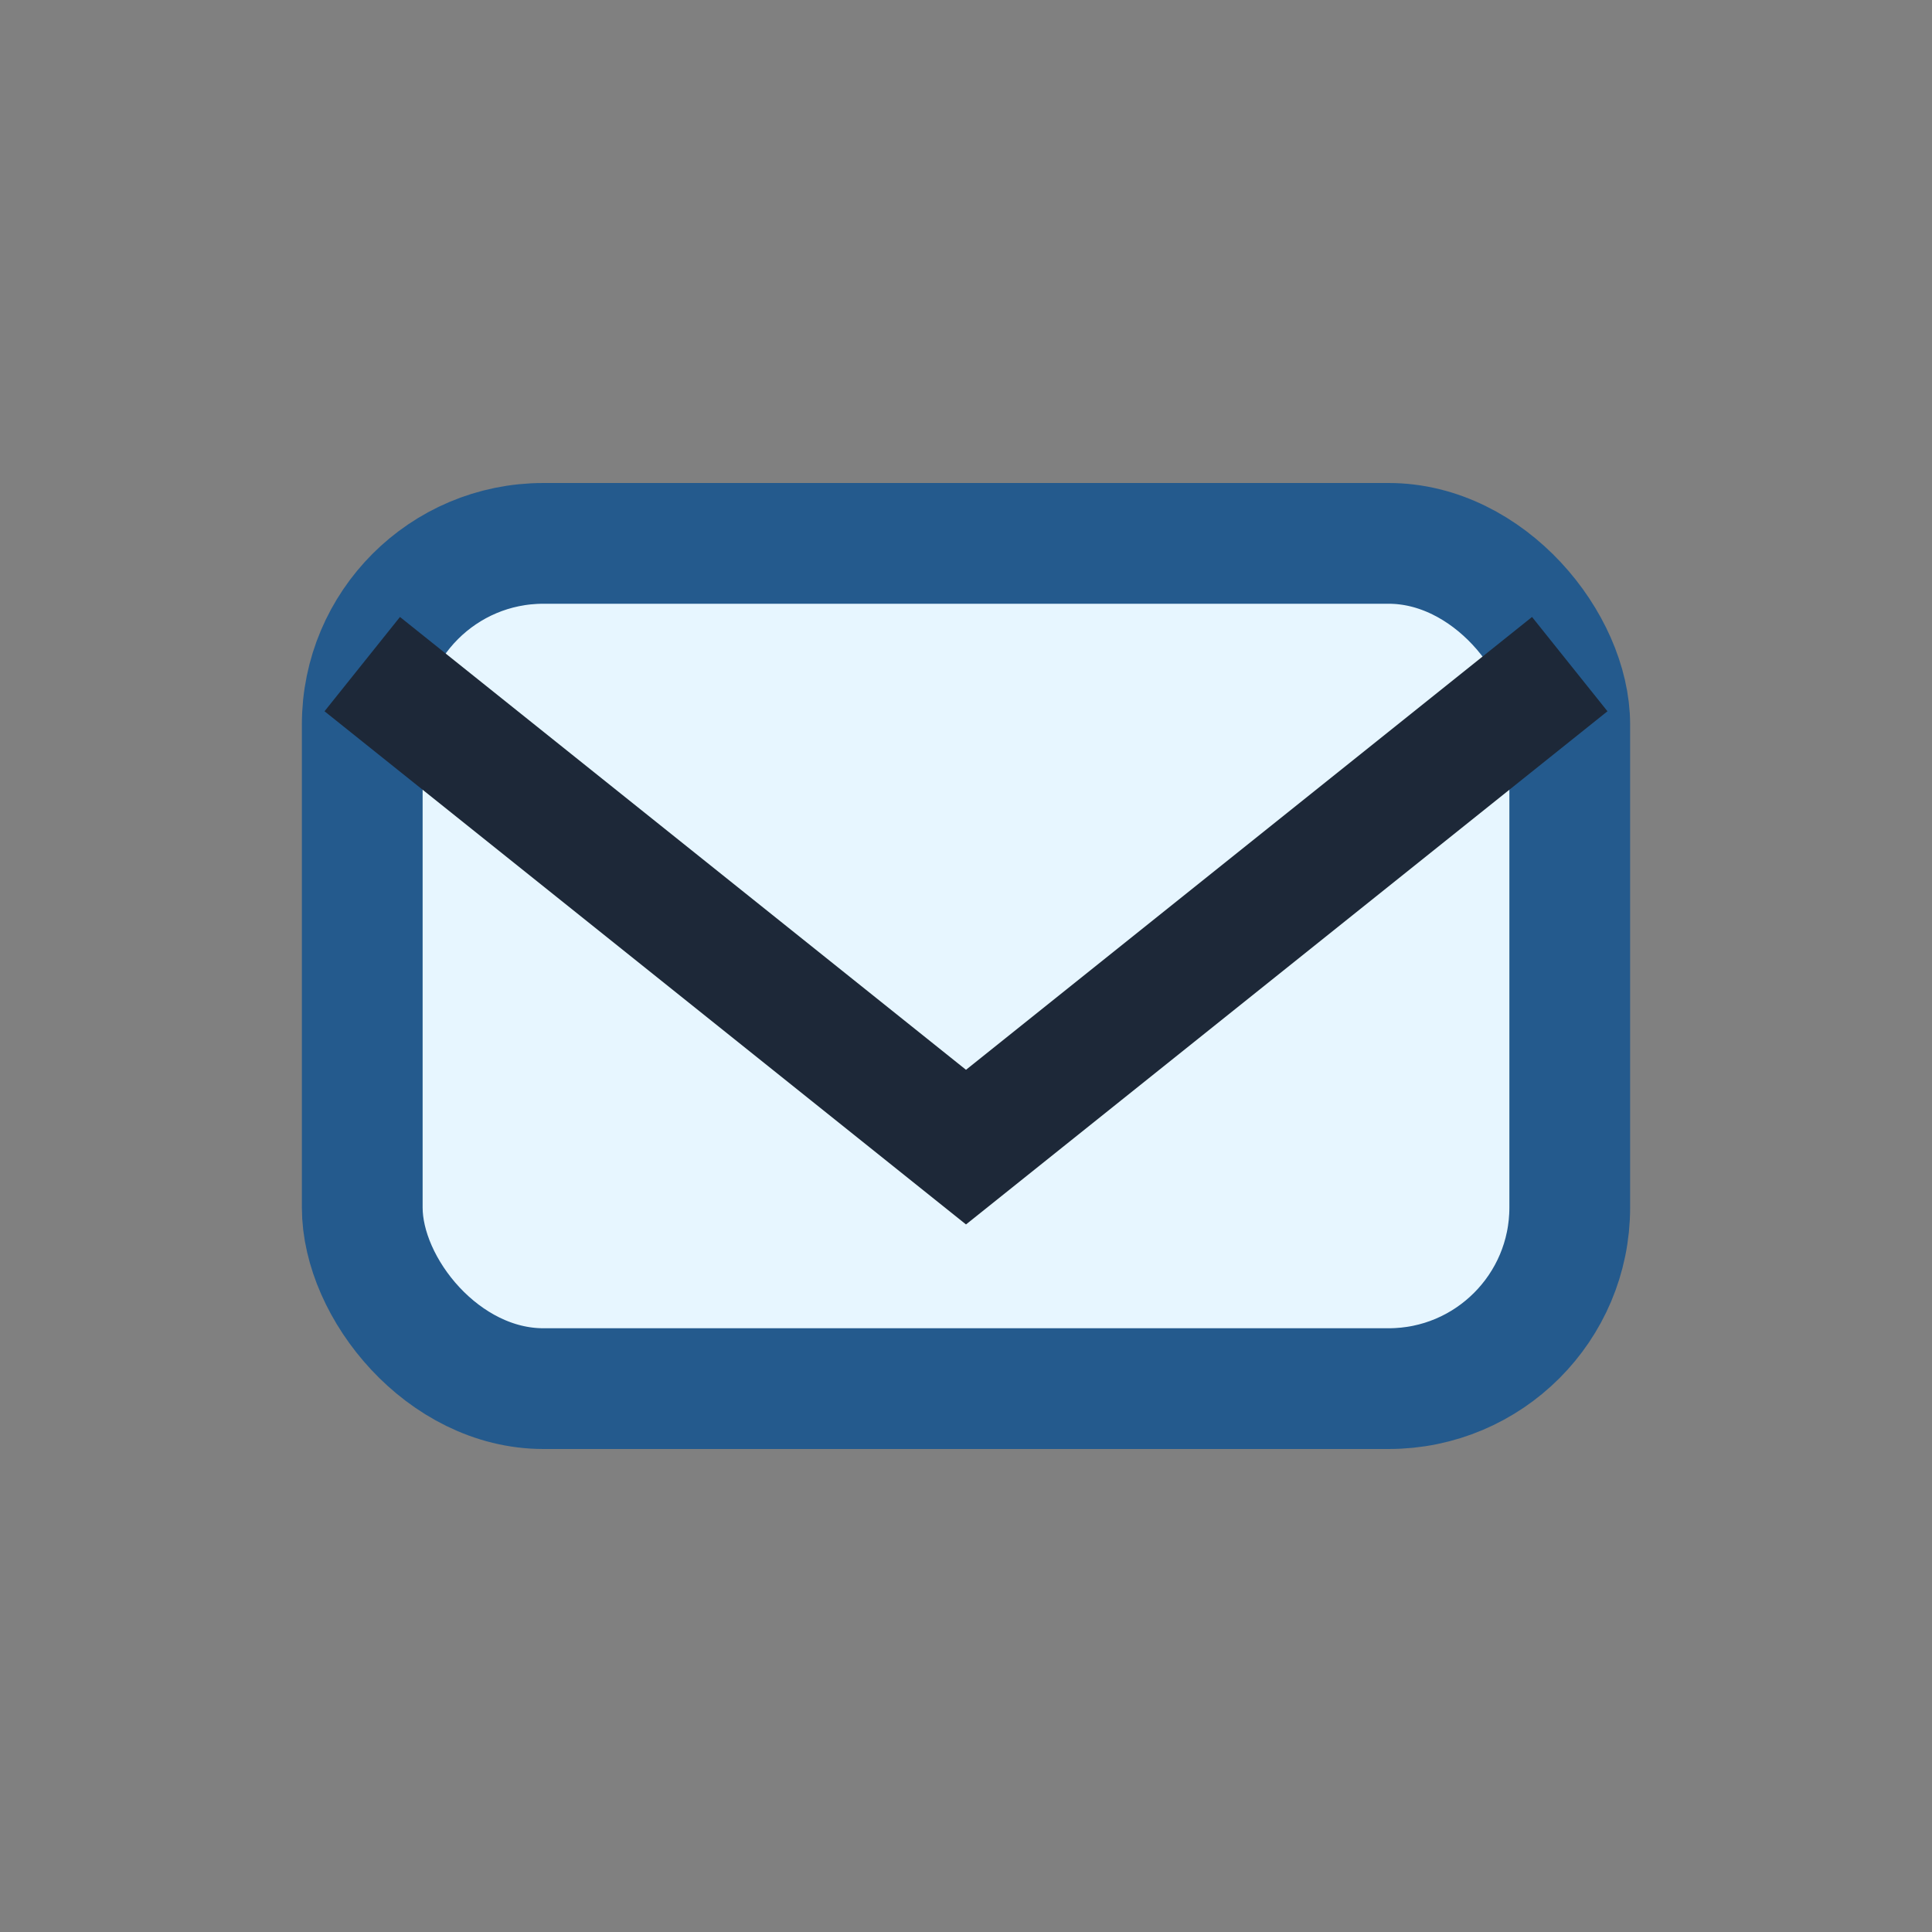
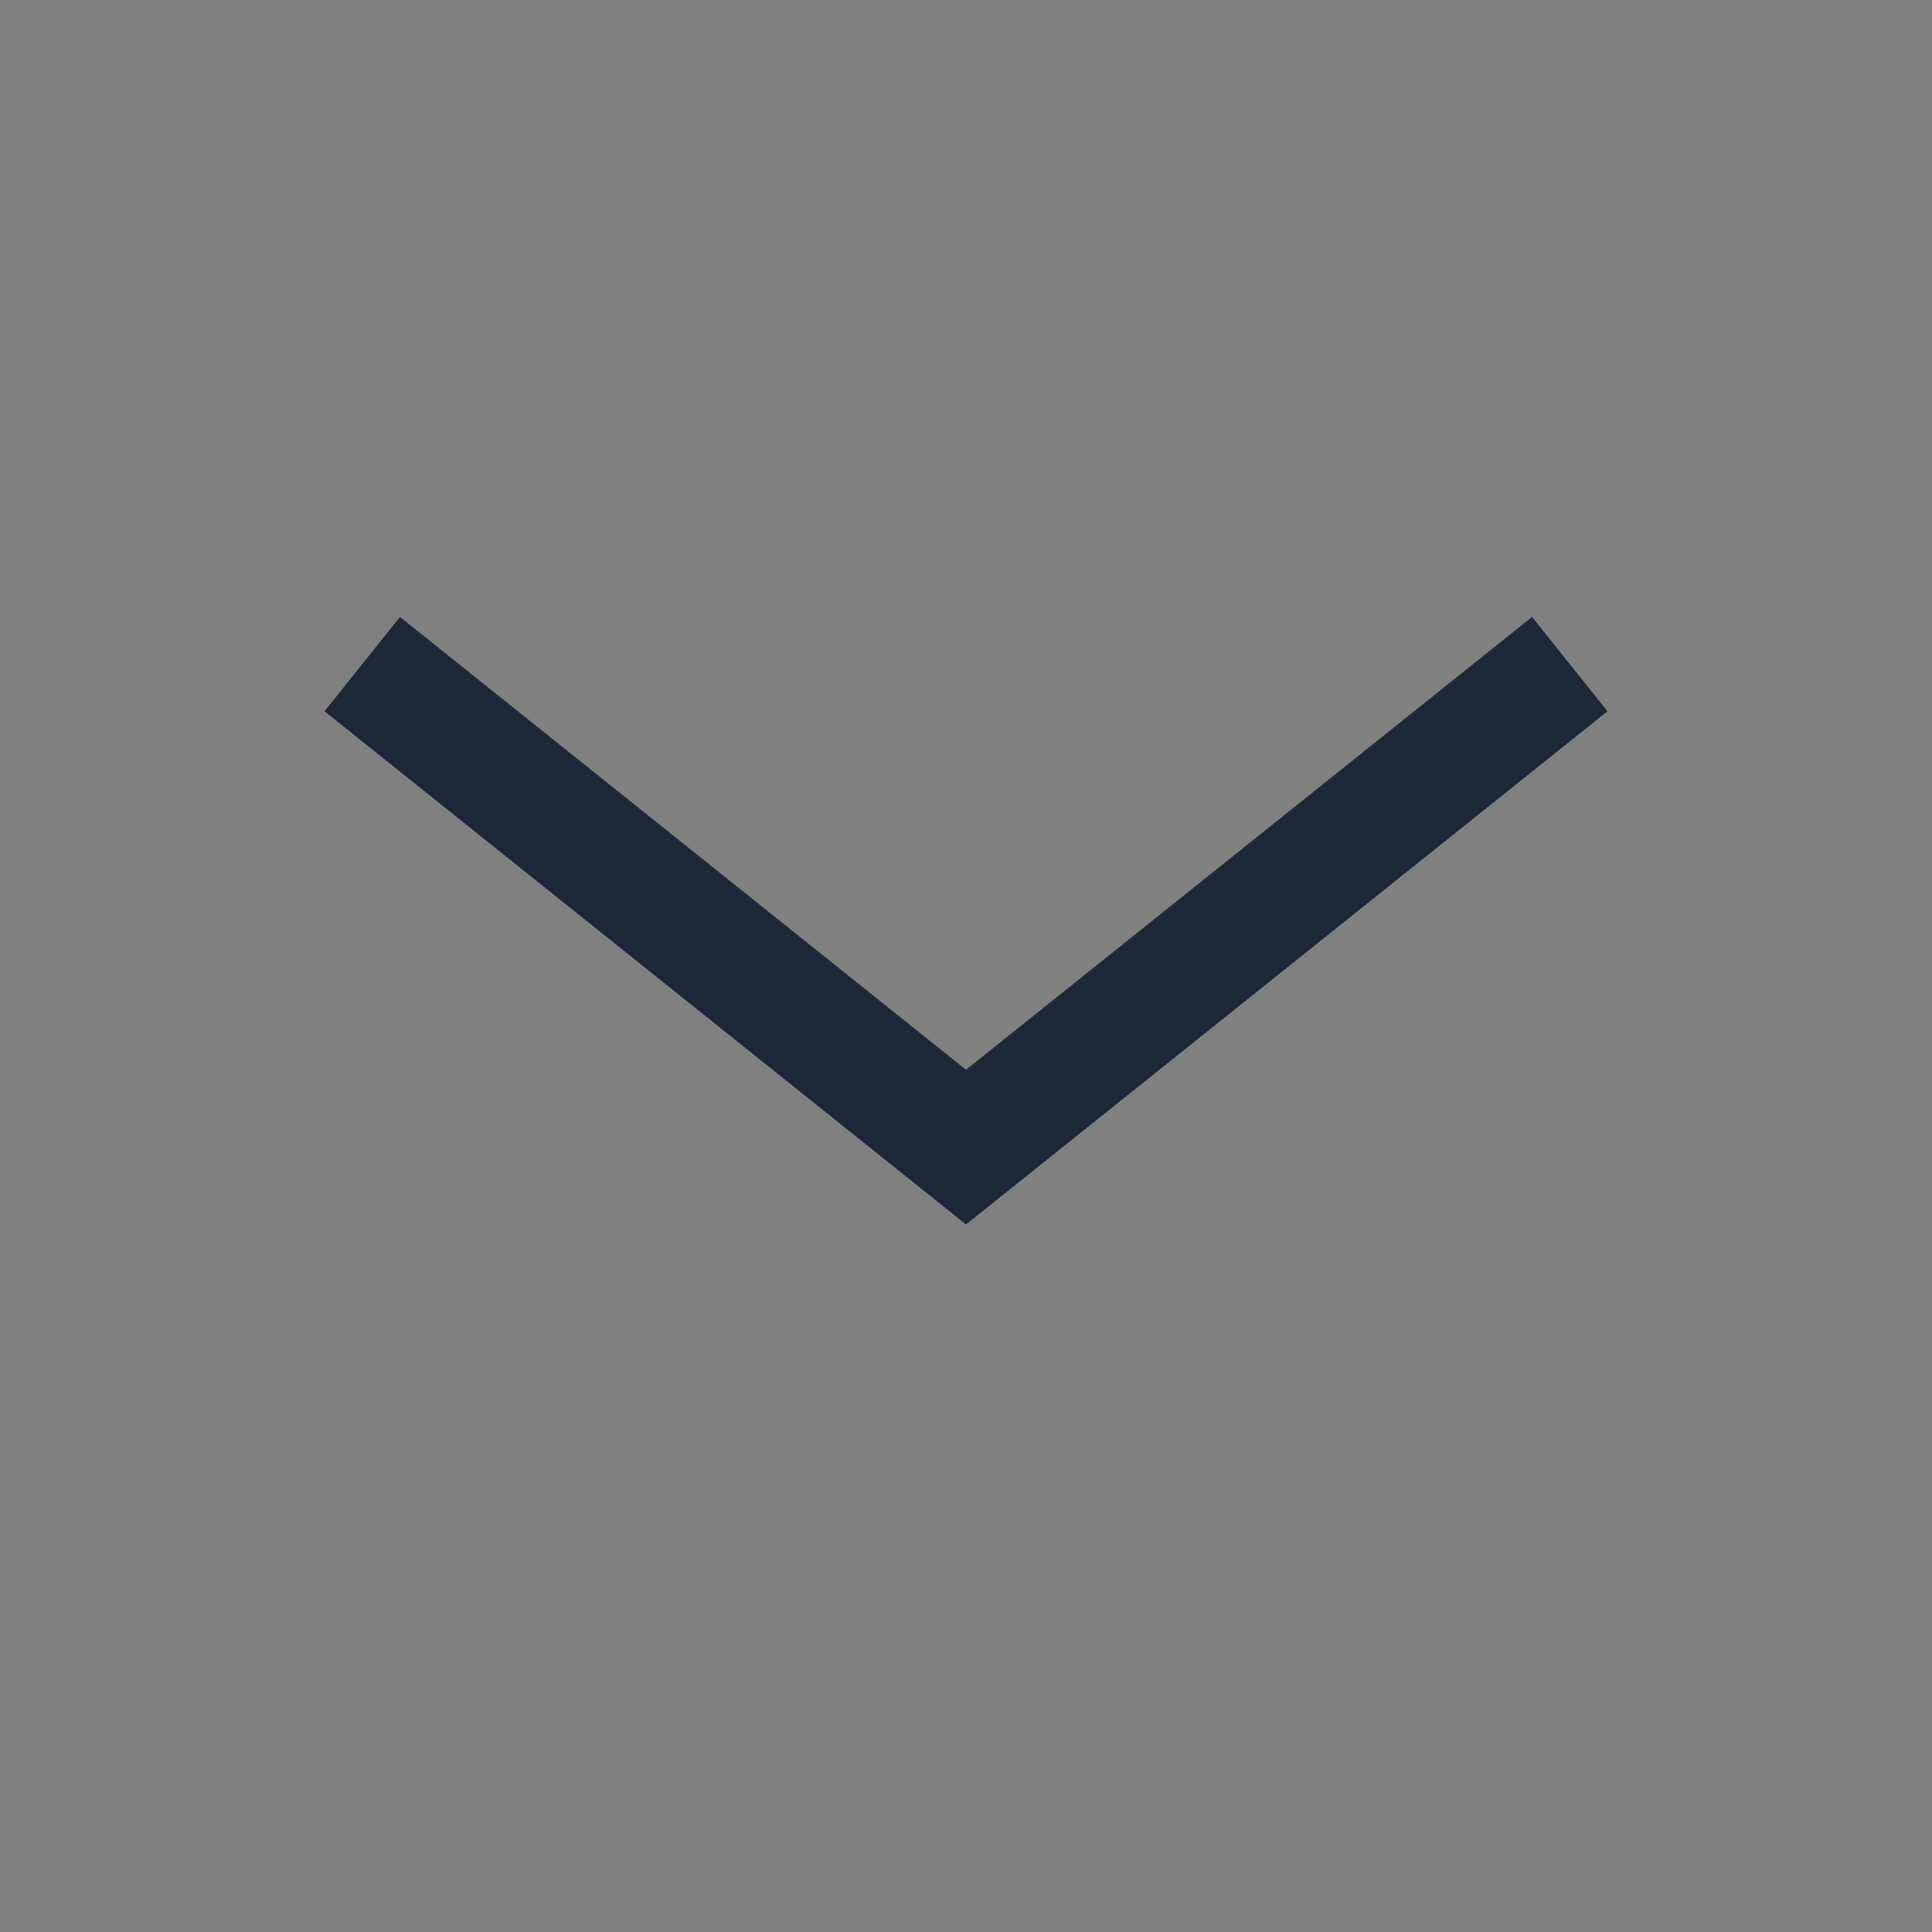
<svg xmlns="http://www.w3.org/2000/svg" width="32" height="32" viewBox="0 0 32 32">
  <rect x="0" y="0" width="32" height="32" fill="#808080" stroke="none" />
-   <rect x="6" y="9" width="20" height="14" rx="3" fill="#E7F6FF" stroke="#245A8D" stroke-width="2" />
  <path d="M6 11l10 8 10-8" fill="none" stroke="#1D2838" stroke-width="2" />
</svg>